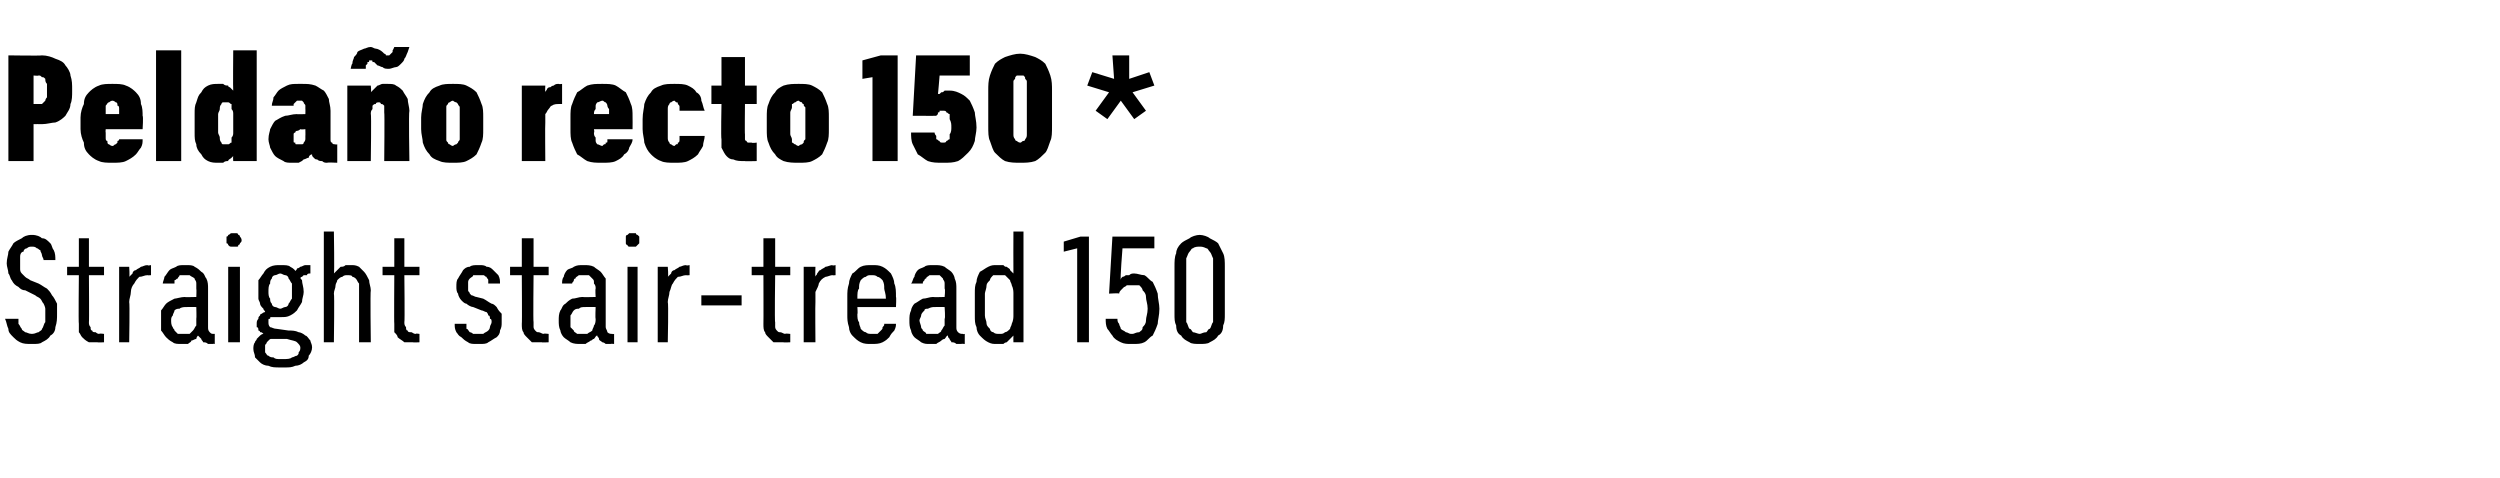
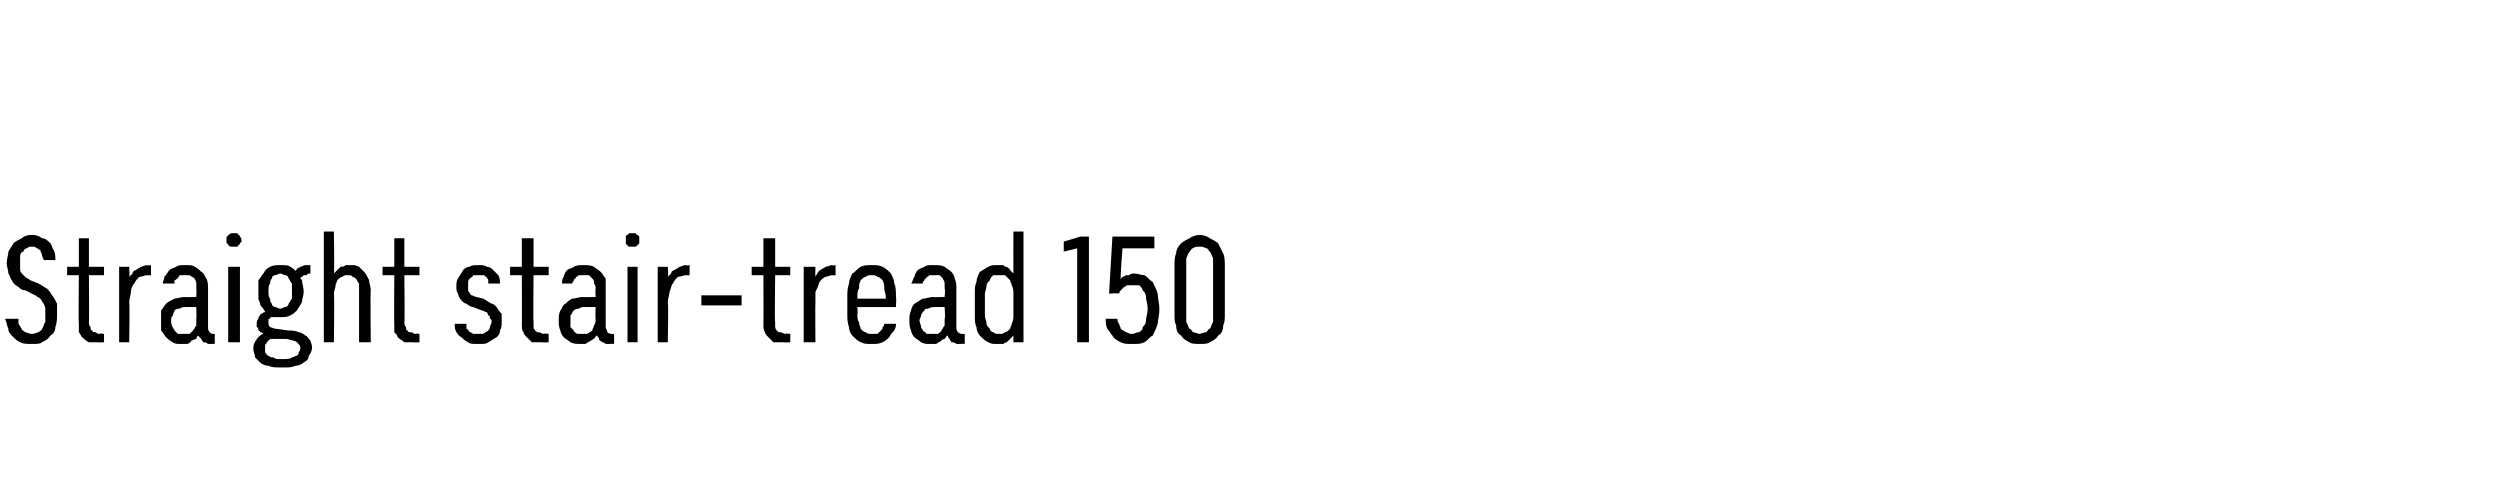
<svg xmlns="http://www.w3.org/2000/svg" version="1.1" width="149px" height="28.5px" viewBox="0 -3 149 28.5" style="top:-3px">
  <desc>Pelda o recto 150 * Straight stair tread 150</desc>
  <defs />
  <g id="Polygon394053">
    <path d="M 1.9 17.5 C 1.9 17.5 1.9 17.5 1.9 17.5 C 2.2 17.5 2.4 17.5 2.5 17.4 C 2.7 17.3 2.9 17.2 3 17 C 3.2 16.9 3.3 16.7 3.3 16.5 C 3.4 16.2 3.4 16 3.4 15.7 C 3.4 15.5 3.4 15.3 3.4 15.1 C 3.3 14.9 3.2 14.7 3.1 14.6 C 3 14.4 2.9 14.3 2.8 14.2 C 2.6 14.1 2.5 14 2.3 13.9 C 2.3 13.9 1.8 13.7 1.8 13.7 C 1.7 13.6 1.6 13.6 1.5 13.5 C 1.4 13.4 1.3 13.3 1.3 13.3 C 1.2 13.2 1.2 13.1 1.2 13 C 1.2 12.9 1.2 12.8 1.2 12.7 C 1.2 12.5 1.2 12.4 1.2 12.3 C 1.2 12.1 1.3 12 1.4 12 C 1.4 11.9 1.5 11.8 1.6 11.8 C 1.7 11.7 1.8 11.7 1.9 11.7 C 1.9 11.7 1.9 11.7 1.9 11.7 C 2 11.7 2.1 11.7 2.2 11.8 C 2.3 11.8 2.3 11.9 2.4 11.9 C 2.4 12 2.5 12.1 2.5 12.2 C 2.5 12.3 2.6 12.4 2.6 12.5 C 2.6 12.5 3.3 12.5 3.3 12.5 C 3.3 12.3 3.3 12.1 3.2 11.9 C 3.1 11.8 3.1 11.6 3 11.5 C 2.8 11.3 2.7 11.2 2.5 11.2 C 2.4 11.1 2.2 11 1.9 11 C 1.9 11 1.9 11 1.9 11 C 1.6 11 1.4 11.1 1.3 11.2 C 1.1 11.3 0.9 11.4 0.8 11.5 C 0.7 11.7 0.6 11.8 0.5 12 C 0.5 12.2 0.4 12.4 0.4 12.7 C 0.4 12.9 0.5 13.1 0.5 13.3 C 0.6 13.4 0.6 13.6 0.7 13.7 C 0.8 13.9 0.9 14 1.1 14.1 C 1.2 14.2 1.3 14.3 1.5 14.3 C 1.5 14.3 2.1 14.6 2.1 14.6 C 2.2 14.7 2.3 14.7 2.4 14.8 C 2.5 14.9 2.5 15 2.6 15.1 C 2.6 15.1 2.7 15.3 2.7 15.4 C 2.7 15.5 2.7 15.6 2.7 15.7 C 2.7 15.9 2.7 16.1 2.7 16.2 C 2.6 16.3 2.6 16.5 2.5 16.6 C 2.5 16.7 2.4 16.7 2.3 16.8 C 2.2 16.8 2.1 16.9 1.9 16.9 C 1.9 16.9 1.9 16.9 1.9 16.9 C 1.7 16.9 1.6 16.8 1.5 16.8 C 1.4 16.7 1.3 16.7 1.3 16.6 C 1.2 16.5 1.2 16.4 1.1 16.3 C 1.1 16.2 1.1 16.1 1.1 16 C 1.1 16 0.3 16 0.3 16 C 0.4 16.2 0.4 16.4 0.5 16.6 C 0.5 16.8 0.6 16.9 0.8 17.1 C 0.9 17.2 1 17.3 1.2 17.4 C 1.4 17.5 1.6 17.5 1.9 17.5 Z M 5.8 17.4 C 5.81 17.42 6.2 17.4 6.2 17.4 L 6.2 16.9 C 6.2 16.9 5.95 16.86 5.9 16.9 C 5.8 16.9 5.7 16.8 5.7 16.8 C 5.6 16.8 5.5 16.8 5.5 16.7 C 5.4 16.7 5.4 16.6 5.4 16.5 C 5.3 16.4 5.3 16.3 5.3 16.2 C 5.32 16.23 5.3 13.4 5.3 13.4 L 6.2 13.4 L 6.2 12.9 L 5.3 12.9 L 5.3 11.2 L 4.7 11.2 L 4.7 12.9 L 4 12.9 L 4 13.4 L 4.7 13.4 C 4.7 13.4 4.67 16.32 4.7 16.3 C 4.7 16.5 4.7 16.7 4.7 16.8 C 4.8 16.9 4.8 17 4.9 17.1 C 5 17.2 5.1 17.3 5.3 17.4 C 5.4 17.4 5.6 17.4 5.8 17.4 Z M 7.1 17.4 L 7.7 17.4 C 7.7 17.4 7.74 15.04 7.7 15 C 7.7 14.8 7.8 14.6 7.8 14.4 C 7.8 14.2 7.9 14 8 13.9 C 8.1 13.7 8.2 13.6 8.3 13.5 C 8.5 13.5 8.6 13.4 8.8 13.4 C 8.8 13.42 9 13.4 9 13.4 L 9 12.8 C 9 12.8 8.78 12.85 8.8 12.8 C 8.6 12.8 8.5 12.9 8.4 12.9 C 8.3 13 8.2 13 8.1 13.1 C 8 13.1 7.9 13.2 7.9 13.3 C 7.8 13.4 7.8 13.4 7.7 13.5 C 7.74 13.49 7.7 12.9 7.7 12.9 L 7.1 12.9 L 7.1 17.4 Z M 12.8 17.5 L 12.8 16.9 C 12.8 16.9 12.76 16.93 12.8 16.9 C 12.6 16.9 12.6 16.9 12.5 16.8 C 12.4 16.7 12.4 16.6 12.4 16.5 C 12.4 16.5 12.4 14.2 12.4 14.2 C 12.4 14 12.4 13.8 12.3 13.6 C 12.2 13.5 12.2 13.3 12 13.2 C 11.9 13.1 11.8 13 11.6 12.9 C 11.5 12.8 11.3 12.8 11.1 12.8 C 11.1 12.8 11 12.8 11 12.8 C 10.8 12.8 10.6 12.8 10.5 12.9 C 10.3 13 10.2 13 10.1 13.1 C 10 13.2 9.9 13.4 9.8 13.5 C 9.8 13.6 9.7 13.8 9.7 13.9 C 9.7 13.9 10.4 13.9 10.4 13.9 C 10.4 13.8 10.4 13.8 10.4 13.7 C 10.5 13.7 10.5 13.6 10.6 13.6 C 10.6 13.5 10.7 13.5 10.7 13.4 C 10.8 13.4 10.9 13.4 11 13.4 C 11 13.4 11.1 13.4 11.1 13.4 C 11.2 13.4 11.3 13.4 11.3 13.4 C 11.4 13.5 11.5 13.5 11.6 13.6 C 11.6 13.7 11.7 13.7 11.7 13.9 C 11.7 14 11.7 14.1 11.7 14.2 C 11.72 14.24 11.7 14.7 11.7 14.7 C 11.7 14.7 10.98 14.72 11 14.7 C 10.8 14.7 10.5 14.8 10.4 14.8 C 10.2 14.9 10 15 9.9 15.1 C 9.8 15.2 9.7 15.4 9.6 15.5 C 9.6 15.7 9.6 15.9 9.6 16.1 C 9.6 16.3 9.6 16.5 9.6 16.7 C 9.7 16.8 9.8 17 9.9 17.1 C 10 17.2 10.1 17.3 10.3 17.4 C 10.4 17.5 10.6 17.5 10.8 17.5 C 10.8 17.5 10.9 17.5 10.9 17.5 C 11 17.5 11.1 17.5 11.2 17.5 C 11.3 17.4 11.4 17.4 11.4 17.3 C 11.5 17.3 11.6 17.2 11.7 17.2 C 11.7 17.1 11.8 17 11.8 17 C 11.9 17.1 11.9 17.1 12 17.2 C 12 17.3 12.1 17.3 12.1 17.4 C 12.2 17.4 12.3 17.4 12.4 17.5 C 12.4 17.5 12.5 17.5 12.7 17.5 C 12.66 17.48 12.8 17.5 12.8 17.5 Z M 11.7 15.3 C 11.7 15.3 11.72 16 11.7 16 C 11.7 16.1 11.7 16.3 11.7 16.4 C 11.6 16.5 11.6 16.6 11.5 16.7 C 11.4 16.8 11.4 16.8 11.3 16.9 C 11.2 16.9 11.1 16.9 11 16.9 C 11 16.9 10.9 16.9 10.9 16.9 C 10.8 16.9 10.7 16.9 10.6 16.9 C 10.5 16.8 10.5 16.8 10.4 16.7 C 10.4 16.6 10.3 16.6 10.3 16.5 C 10.2 16.4 10.2 16.2 10.2 16.1 C 10.2 16 10.2 15.9 10.3 15.8 C 10.3 15.7 10.4 15.6 10.4 15.5 C 10.5 15.4 10.6 15.4 10.7 15.4 C 10.8 15.3 11 15.3 11.1 15.3 C 11.11 15.29 11.7 15.3 11.7 15.3 Z M 13.6 17.4 L 14.3 17.4 L 14.3 12.9 L 13.6 12.9 L 13.6 17.4 Z M 13.9 11.7 C 14 11.7 14.1 11.7 14.1 11.7 C 14.2 11.7 14.2 11.7 14.2 11.6 C 14.3 11.6 14.3 11.5 14.3 11.5 C 14.4 11.4 14.4 11.4 14.4 11.3 C 14.4 11.3 14.4 11.2 14.3 11.1 C 14.3 11.1 14.3 11 14.2 11 C 14.2 11 14.2 10.9 14.1 10.9 C 14.1 10.9 14 10.9 13.9 10.9 C 13.9 10.9 13.8 10.9 13.8 10.9 C 13.7 10.9 13.7 11 13.6 11 C 13.6 11 13.6 11.1 13.5 11.1 C 13.5 11.2 13.5 11.3 13.5 11.3 C 13.5 11.4 13.5 11.4 13.5 11.5 C 13.6 11.5 13.6 11.6 13.6 11.6 C 13.7 11.7 13.7 11.7 13.8 11.7 C 13.8 11.7 13.9 11.7 13.9 11.7 Z M 16.7 12.8 C 16.7 12.8 16.7 12.8 16.7 12.8 C 16.5 12.8 16.3 12.8 16.1 12.9 C 15.9 13 15.8 13.1 15.7 13.3 C 15.6 13.4 15.5 13.6 15.4 13.7 C 15.4 13.9 15.4 14.1 15.4 14.3 C 15.4 14.5 15.4 14.7 15.4 14.8 C 15.4 14.9 15.5 15 15.5 15.1 C 15.5 15.2 15.6 15.3 15.7 15.4 C 15.7 15.5 15.8 15.5 15.8 15.6 C 15.8 15.6 15.7 15.6 15.6 15.7 C 15.6 15.7 15.5 15.7 15.5 15.8 C 15.4 15.9 15.4 15.9 15.4 16 C 15.3 16.1 15.3 16.2 15.3 16.3 C 15.3 16.4 15.3 16.4 15.3 16.5 C 15.4 16.5 15.4 16.6 15.4 16.7 C 15.4 16.7 15.5 16.7 15.5 16.8 C 15.6 16.8 15.6 16.8 15.7 16.9 C 15.6 16.9 15.5 17 15.5 17 C 15.4 17.1 15.4 17.1 15.3 17.2 C 15.3 17.3 15.2 17.3 15.2 17.4 C 15.1 17.5 15.1 17.7 15.1 17.8 C 15.1 18 15.2 18.1 15.2 18.3 C 15.3 18.4 15.4 18.5 15.5 18.6 C 15.6 18.7 15.8 18.8 16 18.8 C 16.2 18.9 16.4 18.9 16.7 18.9 C 16.7 18.9 17 18.9 17 18.9 C 17.2 18.9 17.4 18.9 17.6 18.8 C 17.8 18.8 18 18.7 18.1 18.6 C 18.3 18.5 18.4 18.4 18.4 18.2 C 18.5 18.1 18.6 17.9 18.6 17.7 C 18.6 17.5 18.5 17.4 18.5 17.3 C 18.4 17.2 18.3 17 18.2 17 C 18.1 16.9 17.9 16.8 17.8 16.8 C 17.6 16.7 17.4 16.7 17.2 16.7 C 17.2 16.7 16.5 16.6 16.5 16.6 C 16.3 16.6 16.2 16.5 16.1 16.5 C 16 16.4 16 16.3 16 16.2 C 16 16.2 16 16.1 16 16.1 C 16 16 16 16 16.1 16 C 16.1 15.9 16.1 15.9 16.2 15.9 C 16.2 15.9 16.3 15.9 16.4 15.9 C 16.4 15.9 16.4 15.9 16.5 15.9 C 16.5 15.9 16.5 15.9 16.5 15.9 C 16.6 15.9 16.6 15.9 16.6 15.9 C 16.7 15.9 16.7 15.9 16.7 15.9 C 17 15.9 17.1 15.9 17.3 15.8 C 17.5 15.7 17.6 15.6 17.7 15.5 C 17.8 15.3 17.9 15.2 18 15 C 18 14.8 18.1 14.6 18.1 14.4 C 18.1 14.1 18 13.9 18 13.7 C 17.9 13.6 17.8 13.4 17.7 13.3 C 17.6 13.1 17.5 13 17.3 12.9 C 17.2 12.8 17 12.8 16.7 12.8 Z M 16.7 15.4 C 16.7 15.4 16.7 15.4 16.7 15.4 C 16.6 15.4 16.5 15.3 16.4 15.3 C 16.3 15.3 16.2 15.2 16.2 15.1 C 16.1 15 16.1 14.9 16.1 14.8 C 16 14.7 16 14.5 16 14.4 C 16 14.2 16 14 16.1 13.9 C 16.1 13.8 16.1 13.7 16.2 13.6 C 16.2 13.5 16.3 13.4 16.4 13.4 C 16.5 13.4 16.6 13.3 16.7 13.3 C 16.7 13.3 16.7 13.3 16.7 13.3 C 16.8 13.3 16.9 13.4 17 13.4 C 17.1 13.4 17.2 13.5 17.2 13.6 C 17.3 13.7 17.3 13.8 17.4 13.9 C 17.4 14 17.4 14.2 17.4 14.4 C 17.4 14.5 17.4 14.7 17.4 14.8 C 17.3 14.9 17.3 15 17.2 15.1 C 17.2 15.2 17.1 15.3 17 15.3 C 16.9 15.3 16.8 15.4 16.7 15.4 Z M 16.9 18.4 C 16.9 18.4 16.7 18.4 16.7 18.4 C 16.5 18.4 16.4 18.4 16.3 18.3 C 16.2 18.3 16.1 18.3 16 18.2 C 15.9 18.2 15.9 18.1 15.8 18 C 15.8 18 15.8 17.9 15.8 17.8 C 15.8 17.7 15.8 17.7 15.8 17.6 C 15.8 17.5 15.9 17.5 15.9 17.4 C 15.9 17.4 16 17.3 16 17.3 C 16.1 17.2 16.1 17.2 16.2 17.2 C 16.2 17.2 17.1 17.2 17.1 17.2 C 17.4 17.3 17.6 17.3 17.7 17.4 C 17.8 17.5 17.9 17.6 17.9 17.7 C 17.9 17.8 17.9 17.9 17.8 18 C 17.8 18.1 17.8 18.1 17.7 18.2 C 17.6 18.2 17.5 18.3 17.4 18.3 C 17.3 18.4 17.1 18.4 16.9 18.4 Z M 17.6 13.2 C 17.6 13.2 17.9 13.6 17.9 13.6 C 17.9 13.6 17.9 13.5 18 13.5 C 18 13.5 18 13.5 18.1 13.4 C 18.1 13.4 18.2 13.4 18.3 13.4 C 18.3 13.3 18.4 13.3 18.5 13.3 C 18.5 13.3 18.5 12.8 18.5 12.8 C 18.4 12.8 18.3 12.8 18.2 12.8 C 18.1 12.8 18 12.9 17.9 12.9 C 17.9 12.9 17.8 13 17.7 13 C 17.7 13.1 17.6 13.1 17.6 13.2 Z M 19.3 17.4 L 19.9 17.4 C 19.9 17.4 19.94 14.5 19.9 14.5 C 19.9 14.3 20 14.2 20 14 C 20 13.9 20.1 13.8 20.1 13.7 C 20.2 13.6 20.3 13.5 20.4 13.5 C 20.5 13.4 20.6 13.4 20.7 13.4 C 20.8 13.4 21 13.4 21 13.5 C 21.1 13.5 21.2 13.6 21.2 13.6 C 21.3 13.7 21.3 13.8 21.4 13.9 C 21.4 14 21.4 14.2 21.4 14.3 C 21.4 14.34 21.4 17.4 21.4 17.4 L 22.1 17.4 C 22.1 17.4 22.06 14.34 22.1 14.3 C 22.1 14.1 22 13.9 22 13.7 C 21.9 13.5 21.8 13.3 21.7 13.2 C 21.6 13.1 21.5 13 21.4 12.9 C 21.2 12.8 21.1 12.8 20.9 12.8 C 20.8 12.8 20.7 12.8 20.6 12.8 C 20.5 12.9 20.4 12.9 20.3 12.9 C 20.2 13 20.2 13 20.1 13.1 C 20 13.2 20 13.2 19.9 13.3 C 19.94 13.33 19.9 10.8 19.9 10.8 L 19.3 10.8 L 19.3 17.4 Z M 24.6 17.4 C 24.62 17.42 25 17.4 25 17.4 L 25 16.9 C 25 16.9 24.75 16.86 24.8 16.9 C 24.6 16.9 24.6 16.8 24.5 16.8 C 24.4 16.8 24.3 16.8 24.3 16.7 C 24.2 16.7 24.2 16.6 24.2 16.5 C 24.1 16.4 24.1 16.3 24.1 16.2 C 24.13 16.23 24.1 13.4 24.1 13.4 L 25 13.4 L 25 12.9 L 24.1 12.9 L 24.1 11.2 L 23.5 11.2 L 23.5 12.9 L 22.8 12.9 L 22.8 13.4 L 23.5 13.4 C 23.5 13.4 23.48 16.32 23.5 16.3 C 23.5 16.5 23.5 16.7 23.5 16.8 C 23.6 16.9 23.7 17 23.7 17.1 C 23.8 17.2 24 17.3 24.1 17.4 C 24.2 17.4 24.4 17.4 24.6 17.4 Z M 28.4 17.5 C 28.4 17.5 28.6 17.5 28.6 17.5 C 28.8 17.5 29 17.5 29.1 17.4 C 29.3 17.3 29.4 17.2 29.6 17.1 C 29.7 17 29.8 16.9 29.8 16.7 C 29.9 16.5 29.9 16.4 29.9 16.2 C 29.9 16 29.9 15.8 29.9 15.7 C 29.8 15.6 29.7 15.5 29.6 15.3 C 29.5 15.2 29.4 15.1 29.3 15.1 C 29.1 15 29 14.9 28.8 14.8 C 28.8 14.8 28.4 14.7 28.4 14.7 C 28.3 14.7 28.2 14.6 28.1 14.6 C 28.1 14.6 28 14.5 28 14.5 C 28 14.4 27.9 14.4 27.9 14.3 C 27.9 14.2 27.9 14.2 27.9 14.1 C 27.9 14 27.9 13.9 27.9 13.8 C 27.9 13.7 28 13.6 28 13.6 C 28.1 13.5 28.2 13.5 28.2 13.4 C 28.3 13.4 28.4 13.4 28.5 13.4 C 28.5 13.4 28.5 13.4 28.5 13.4 C 28.6 13.4 28.7 13.4 28.8 13.4 C 28.9 13.4 28.9 13.5 29 13.5 C 29 13.6 29.1 13.6 29.1 13.7 C 29.1 13.8 29.1 13.8 29.1 13.9 C 29.1 13.9 29.8 13.9 29.8 13.9 C 29.8 13.7 29.8 13.6 29.7 13.4 C 29.6 13.3 29.5 13.2 29.4 13.1 C 29.3 13 29.2 12.9 29 12.9 C 28.9 12.8 28.7 12.8 28.6 12.8 C 28.6 12.8 28.5 12.8 28.5 12.8 C 28.3 12.8 28.1 12.8 28 12.9 C 27.8 12.9 27.7 13 27.6 13.1 C 27.5 13.3 27.4 13.4 27.3 13.6 C 27.2 13.7 27.2 13.9 27.2 14.1 C 27.2 14.2 27.2 14.4 27.3 14.5 C 27.3 14.6 27.4 14.8 27.5 14.9 C 27.6 15 27.7 15.1 27.8 15.1 C 27.9 15.2 28.1 15.3 28.2 15.3 C 28.2 15.3 28.7 15.5 28.7 15.5 C 28.8 15.5 28.9 15.6 29 15.6 C 29 15.6 29.1 15.7 29.1 15.8 C 29.2 15.8 29.2 15.9 29.2 16 C 29.3 16 29.3 16.1 29.3 16.2 C 29.3 16.3 29.2 16.4 29.2 16.5 C 29.2 16.6 29.1 16.7 29.1 16.7 C 29 16.8 28.9 16.8 28.8 16.9 C 28.7 16.9 28.6 16.9 28.5 16.9 C 28.5 16.9 28.5 16.9 28.5 16.9 C 28.4 16.9 28.3 16.9 28.2 16.9 C 28.1 16.8 28 16.8 28 16.8 C 27.9 16.7 27.9 16.6 27.8 16.6 C 27.8 16.5 27.8 16.4 27.8 16.3 C 27.8 16.3 27.1 16.3 27.1 16.3 C 27.1 16.5 27.1 16.6 27.2 16.8 C 27.3 16.9 27.3 17 27.5 17.1 C 27.6 17.2 27.7 17.3 27.9 17.4 C 28 17.5 28.2 17.5 28.4 17.5 Z M 32.3 17.4 C 32.26 17.42 32.7 17.4 32.7 17.4 L 32.7 16.9 C 32.7 16.9 32.4 16.86 32.4 16.9 C 32.3 16.9 32.2 16.8 32.1 16.8 C 32 16.8 32 16.8 31.9 16.7 C 31.9 16.7 31.8 16.6 31.8 16.5 C 31.8 16.4 31.8 16.3 31.8 16.2 C 31.77 16.23 31.8 13.4 31.8 13.4 L 32.7 13.4 L 32.7 12.9 L 31.8 12.9 L 31.8 11.2 L 31.1 11.2 L 31.1 12.9 L 30.4 12.9 L 30.4 13.4 L 31.1 13.4 C 31.1 13.4 31.12 16.32 31.1 16.3 C 31.1 16.5 31.1 16.7 31.2 16.8 C 31.2 16.9 31.3 17 31.4 17.1 C 31.5 17.2 31.6 17.3 31.7 17.4 C 31.9 17.4 32.1 17.4 32.3 17.4 Z M 36.6 17.5 L 36.6 16.9 C 36.6 16.9 36.51 16.93 36.5 16.9 C 36.4 16.9 36.3 16.9 36.2 16.8 C 36.2 16.7 36.1 16.6 36.1 16.5 C 36.1 16.5 36.1 14.2 36.1 14.2 C 36.1 14 36.1 13.8 36.1 13.6 C 36 13.5 35.9 13.3 35.8 13.2 C 35.7 13.1 35.5 13 35.4 12.9 C 35.2 12.8 35 12.8 34.8 12.8 C 34.8 12.8 34.8 12.8 34.8 12.8 C 34.5 12.8 34.4 12.8 34.2 12.9 C 34.1 13 33.9 13 33.8 13.1 C 33.7 13.2 33.6 13.4 33.6 13.5 C 33.5 13.6 33.5 13.8 33.5 13.9 C 33.5 13.9 34.1 13.9 34.1 13.9 C 34.1 13.8 34.2 13.8 34.2 13.7 C 34.2 13.7 34.2 13.6 34.3 13.6 C 34.3 13.5 34.4 13.5 34.5 13.4 C 34.6 13.4 34.6 13.4 34.8 13.4 C 34.8 13.4 34.8 13.4 34.8 13.4 C 34.9 13.4 35 13.4 35.1 13.4 C 35.2 13.5 35.2 13.5 35.3 13.6 C 35.4 13.7 35.4 13.7 35.4 13.9 C 35.5 14 35.5 14.1 35.5 14.2 C 35.47 14.24 35.5 14.7 35.5 14.7 C 35.5 14.7 34.73 14.72 34.7 14.7 C 34.5 14.7 34.3 14.8 34.1 14.8 C 33.9 14.9 33.8 15 33.7 15.1 C 33.5 15.2 33.5 15.4 33.4 15.5 C 33.3 15.7 33.3 15.9 33.3 16.1 C 33.3 16.3 33.3 16.5 33.4 16.7 C 33.4 16.8 33.5 17 33.6 17.1 C 33.7 17.2 33.9 17.3 34 17.4 C 34.2 17.5 34.4 17.5 34.6 17.5 C 34.6 17.5 34.6 17.5 34.6 17.5 C 34.7 17.5 34.8 17.5 34.9 17.5 C 35 17.4 35.1 17.4 35.2 17.3 C 35.3 17.3 35.3 17.2 35.4 17.2 C 35.5 17.1 35.5 17 35.6 17 C 35.6 17.1 35.7 17.1 35.7 17.2 C 35.7 17.3 35.8 17.3 35.9 17.4 C 35.9 17.4 36 17.4 36.1 17.5 C 36.2 17.5 36.3 17.5 36.4 17.5 C 36.41 17.48 36.6 17.5 36.6 17.5 Z M 35.5 15.3 C 35.5 15.3 35.47 16 35.5 16 C 35.5 16.1 35.5 16.3 35.4 16.4 C 35.4 16.5 35.3 16.6 35.3 16.7 C 35.2 16.8 35.1 16.8 35 16.9 C 34.9 16.9 34.8 16.9 34.7 16.9 C 34.7 16.9 34.6 16.9 34.6 16.9 C 34.5 16.9 34.5 16.9 34.4 16.9 C 34.3 16.8 34.2 16.8 34.2 16.7 C 34.1 16.6 34.1 16.6 34 16.5 C 34 16.4 34 16.2 34 16.1 C 34 16 34 15.9 34 15.8 C 34.1 15.7 34.1 15.6 34.2 15.5 C 34.3 15.4 34.4 15.4 34.5 15.4 C 34.6 15.3 34.7 15.3 34.9 15.3 C 34.86 15.29 35.5 15.3 35.5 15.3 Z M 37.4 17.4 L 38 17.4 L 38 12.9 L 37.4 12.9 L 37.4 17.4 Z M 37.7 11.7 C 37.7 11.7 37.8 11.7 37.9 11.7 C 37.9 11.7 37.9 11.7 38 11.6 C 38 11.6 38.1 11.5 38.1 11.5 C 38.1 11.4 38.1 11.4 38.1 11.3 C 38.1 11.3 38.1 11.2 38.1 11.1 C 38.1 11.1 38 11 38 11 C 37.9 11 37.9 10.9 37.9 10.9 C 37.8 10.9 37.7 10.9 37.7 10.9 C 37.6 10.9 37.6 10.9 37.5 10.9 C 37.5 10.9 37.4 11 37.4 11 C 37.3 11 37.3 11.1 37.3 11.1 C 37.3 11.2 37.3 11.3 37.3 11.3 C 37.3 11.4 37.3 11.4 37.3 11.5 C 37.3 11.5 37.3 11.6 37.4 11.6 C 37.4 11.7 37.5 11.7 37.5 11.7 C 37.6 11.7 37.6 11.7 37.7 11.7 Z M 39.2 17.4 L 39.8 17.4 C 39.8 17.4 39.85 15.04 39.8 15 C 39.8 14.8 39.9 14.6 39.9 14.4 C 40 14.2 40 14 40.1 13.9 C 40.2 13.7 40.3 13.6 40.4 13.5 C 40.6 13.5 40.7 13.4 40.9 13.4 C 40.91 13.42 41.1 13.4 41.1 13.4 L 41.1 12.8 C 41.1 12.8 40.89 12.85 40.9 12.8 C 40.7 12.8 40.6 12.9 40.5 12.9 C 40.4 13 40.3 13 40.2 13.1 C 40.1 13.1 40 13.2 40 13.3 C 39.9 13.4 39.9 13.4 39.8 13.5 C 39.85 13.49 39.8 12.9 39.8 12.9 L 39.2 12.9 L 39.2 17.4 Z M 41.8 15.2 L 44.2 15.2 L 44.2 14.6 L 41.8 14.6 L 41.8 15.2 Z M 46.7 17.4 C 46.66 17.42 47.1 17.4 47.1 17.4 L 47.1 16.9 C 47.1 16.9 46.79 16.86 46.8 16.9 C 46.7 16.9 46.6 16.8 46.5 16.8 C 46.4 16.8 46.4 16.8 46.3 16.7 C 46.3 16.7 46.2 16.6 46.2 16.5 C 46.2 16.4 46.2 16.3 46.2 16.2 C 46.16 16.23 46.2 13.4 46.2 13.4 L 47.1 13.4 L 47.1 12.9 L 46.2 12.9 L 46.2 11.2 L 45.5 11.2 L 45.5 12.9 L 44.8 12.9 L 44.8 13.4 L 45.5 13.4 C 45.5 13.4 45.51 16.32 45.5 16.3 C 45.5 16.5 45.5 16.7 45.6 16.8 C 45.6 16.9 45.7 17 45.8 17.1 C 45.9 17.2 46 17.3 46.1 17.4 C 46.3 17.4 46.5 17.4 46.7 17.4 Z M 47.9 17.4 L 48.6 17.4 C 48.6 17.4 48.58 15.04 48.6 15 C 48.6 14.8 48.6 14.6 48.6 14.4 C 48.7 14.2 48.8 14 48.8 13.9 C 48.9 13.7 49 13.6 49.2 13.5 C 49.3 13.5 49.5 13.4 49.6 13.4 C 49.65 13.42 49.8 13.4 49.8 13.4 L 49.8 12.8 C 49.8 12.8 49.62 12.85 49.6 12.8 C 49.5 12.8 49.3 12.9 49.2 12.9 C 49.1 13 49 13 48.9 13.1 C 48.8 13.1 48.8 13.2 48.7 13.3 C 48.7 13.4 48.6 13.4 48.6 13.5 C 48.58 13.49 48.6 12.9 48.6 12.9 L 47.9 12.9 L 47.9 17.4 Z M 51.9 17.5 C 52.2 17.5 52.4 17.5 52.6 17.4 C 52.8 17.3 52.9 17.2 53 17.1 C 53.1 16.9 53.2 16.8 53.3 16.7 C 53.4 16.5 53.4 16.4 53.4 16.3 C 53.4 16.3 52.7 16.3 52.7 16.3 C 52.7 16.4 52.7 16.4 52.6 16.5 C 52.6 16.6 52.6 16.6 52.5 16.7 C 52.4 16.8 52.4 16.8 52.3 16.9 C 52.2 16.9 52.1 16.9 52 16.9 C 51.8 16.9 51.7 16.9 51.6 16.8 C 51.5 16.8 51.4 16.7 51.3 16.6 C 51.3 16.5 51.2 16.4 51.2 16.2 C 51.1 16.1 51.1 15.9 51.1 15.7 C 51.13 15.75 51.1 15.3 51.1 15.3 L 53.4 15.3 C 53.4 15.3 53.43 14.69 53.4 14.7 C 53.4 14.4 53.4 14.1 53.3 13.9 C 53.3 13.7 53.2 13.5 53.1 13.3 C 52.9 13.1 52.8 13 52.6 12.9 C 52.4 12.8 52.2 12.8 52 12.8 C 51.7 12.8 51.5 12.8 51.3 12.9 C 51.1 13 51 13.2 50.8 13.3 C 50.7 13.5 50.6 13.7 50.6 13.9 C 50.5 14.2 50.5 14.4 50.5 14.7 C 50.5 14.7 50.5 15.8 50.5 15.8 C 50.5 16 50.5 16.2 50.6 16.5 C 50.6 16.7 50.7 16.9 50.8 17 C 51 17.2 51.1 17.3 51.3 17.4 C 51.5 17.5 51.7 17.5 51.9 17.5 Z M 52.8 14.8 C 52.8 14.8 51.1 14.8 51.1 14.8 C 51.1 14.5 51.1 14.3 51.2 14.2 C 51.2 14 51.2 13.9 51.3 13.7 C 51.4 13.6 51.5 13.5 51.6 13.5 C 51.7 13.4 51.8 13.4 51.9 13.4 C 52.1 13.4 52.2 13.4 52.3 13.5 C 52.4 13.5 52.5 13.6 52.6 13.7 C 52.7 13.9 52.7 14 52.7 14.2 C 52.7 14.3 52.8 14.5 52.8 14.8 Z M 57.5 17.5 L 57.5 16.9 C 57.5 16.9 57.38 16.93 57.4 16.9 C 57.3 16.9 57.2 16.9 57.1 16.8 C 57 16.7 57 16.6 57 16.5 C 57 16.5 57 14.2 57 14.2 C 57 14 57 13.8 56.9 13.6 C 56.9 13.5 56.8 13.3 56.7 13.2 C 56.6 13.1 56.4 13 56.3 12.9 C 56.1 12.8 55.9 12.8 55.7 12.8 C 55.7 12.8 55.6 12.8 55.6 12.8 C 55.4 12.8 55.2 12.8 55.1 12.9 C 54.9 13 54.8 13 54.7 13.1 C 54.6 13.2 54.5 13.4 54.5 13.5 C 54.4 13.6 54.4 13.8 54.3 13.9 C 54.3 13.9 55 13.9 55 13.9 C 55 13.8 55 13.8 55.1 13.7 C 55.1 13.7 55.1 13.6 55.2 13.6 C 55.2 13.5 55.3 13.5 55.4 13.4 C 55.4 13.4 55.5 13.4 55.6 13.4 C 55.6 13.4 55.7 13.4 55.7 13.4 C 55.8 13.4 55.9 13.4 56 13.4 C 56.1 13.5 56.1 13.5 56.2 13.6 C 56.2 13.7 56.3 13.7 56.3 13.9 C 56.3 14 56.3 14.1 56.3 14.2 C 56.35 14.24 56.3 14.7 56.3 14.7 C 56.3 14.7 55.6 14.72 55.6 14.7 C 55.4 14.7 55.2 14.8 55 14.8 C 54.8 14.9 54.7 15 54.5 15.1 C 54.4 15.2 54.3 15.4 54.3 15.5 C 54.2 15.7 54.2 15.9 54.2 16.1 C 54.2 16.3 54.2 16.5 54.3 16.7 C 54.3 16.8 54.4 17 54.5 17.1 C 54.6 17.2 54.8 17.3 54.9 17.4 C 55.1 17.5 55.2 17.5 55.4 17.5 C 55.4 17.5 55.5 17.5 55.5 17.5 C 55.6 17.5 55.7 17.5 55.8 17.5 C 55.9 17.4 56 17.4 56.1 17.3 C 56.1 17.3 56.2 17.2 56.3 17.2 C 56.4 17.1 56.4 17 56.5 17 C 56.5 17.1 56.5 17.1 56.6 17.2 C 56.6 17.3 56.7 17.3 56.7 17.4 C 56.8 17.4 56.9 17.4 57 17.5 C 57.1 17.5 57.2 17.5 57.3 17.5 C 57.28 17.48 57.5 17.5 57.5 17.5 Z M 56.3 15.3 C 56.3 15.3 56.35 16 56.3 16 C 56.3 16.1 56.3 16.3 56.3 16.4 C 56.2 16.5 56.2 16.6 56.1 16.7 C 56.1 16.8 56 16.8 55.9 16.9 C 55.8 16.9 55.7 16.9 55.6 16.9 C 55.6 16.9 55.5 16.9 55.5 16.9 C 55.4 16.9 55.3 16.9 55.2 16.9 C 55.2 16.8 55.1 16.8 55 16.7 C 55 16.6 54.9 16.6 54.9 16.5 C 54.9 16.4 54.8 16.2 54.8 16.1 C 54.8 16 54.9 15.9 54.9 15.8 C 54.9 15.7 55 15.6 55.1 15.5 C 55.1 15.4 55.2 15.4 55.3 15.4 C 55.5 15.3 55.6 15.3 55.7 15.3 C 55.73 15.29 56.3 15.3 56.3 15.3 Z M 59.4 17.5 C 59.6 17.5 59.7 17.5 59.8 17.5 C 59.9 17.4 60 17.4 60 17.4 C 60.1 17.3 60.2 17.2 60.2 17.2 C 60.3 17.1 60.3 17.1 60.4 17 C 60.39 17 60.4 17.4 60.4 17.4 L 61 17.4 L 61 10.8 L 60.4 10.8 C 60.4 10.8 60.39 13.3 60.4 13.3 C 60.3 13.2 60.3 13.2 60.2 13.1 C 60.2 13 60.1 13 60 12.9 C 59.9 12.9 59.9 12.9 59.8 12.8 C 59.7 12.8 59.6 12.8 59.4 12.8 C 59.2 12.8 59.1 12.8 58.9 12.9 C 58.7 13 58.6 13.1 58.4 13.2 C 58.3 13.4 58.2 13.6 58.2 13.8 C 58.1 14 58.1 14.2 58.1 14.5 C 58.1 14.5 58.1 15.8 58.1 15.8 C 58.1 16.1 58.1 16.3 58.2 16.5 C 58.2 16.7 58.3 16.9 58.4 17 C 58.6 17.2 58.7 17.3 58.9 17.4 C 59.1 17.5 59.2 17.5 59.4 17.5 Z M 59.6 16.9 C 59.4 16.9 59.3 16.9 59.2 16.8 C 59.1 16.8 59 16.7 59 16.6 C 58.9 16.5 58.8 16.4 58.8 16.3 C 58.8 16.1 58.7 16 58.7 15.8 C 58.7 15.8 58.7 14.5 58.7 14.5 C 58.7 14.4 58.8 14.2 58.8 14 C 58.8 13.9 58.9 13.8 59 13.7 C 59 13.6 59.1 13.5 59.2 13.4 C 59.3 13.4 59.4 13.4 59.6 13.4 C 59.7 13.4 59.8 13.4 59.9 13.4 C 60 13.5 60.1 13.6 60.2 13.7 C 60.2 13.8 60.3 13.9 60.3 14 C 60.4 14.2 60.4 14.4 60.4 14.5 C 60.4 14.5 60.4 15.8 60.4 15.8 C 60.4 15.9 60.4 16.1 60.3 16.3 C 60.3 16.4 60.2 16.5 60.2 16.6 C 60.1 16.7 60 16.8 59.9 16.8 C 59.8 16.9 59.7 16.9 59.6 16.9 Z M 64.2 17.4 L 64.9 17.4 L 64.9 11.1 L 64.4 11.1 L 63.4 11.4 L 63.4 12 L 64.2 11.8 L 64.2 17.4 Z M 67.4 17.5 C 67.4 17.5 67.5 17.5 67.5 17.5 C 67.8 17.5 68 17.5 68.2 17.4 C 68.4 17.3 68.5 17.1 68.7 17 C 68.8 16.8 68.9 16.6 69 16.3 C 69 16.1 69.1 15.8 69.1 15.4 C 69.1 15.1 69 14.8 69 14.5 C 68.9 14.2 68.8 14 68.7 13.8 C 68.5 13.7 68.4 13.5 68.2 13.4 C 68 13.4 67.8 13.3 67.6 13.3 C 67.6 13.3 67.6 13.3 67.6 13.3 C 67.5 13.3 67.4 13.3 67.3 13.4 C 67.2 13.4 67.1 13.4 67.1 13.4 C 67 13.5 66.9 13.5 66.9 13.5 C 66.8 13.6 66.8 13.6 66.8 13.7 C 66.75 13.67 66.9 11.8 66.9 11.8 L 68.8 11.8 L 68.8 11.1 L 66.3 11.1 L 66.1 14.5 C 66.1 14.5 66.71 14.46 66.7 14.5 C 66.7 14.4 66.8 14.3 66.8 14.3 C 66.9 14.2 66.9 14.2 67 14.1 C 67.1 14.1 67.1 14 67.2 14 C 67.3 14 67.4 14 67.4 14 C 67.4 14 67.5 14 67.5 14 C 67.6 14 67.8 14 67.9 14 C 68 14.1 68.1 14.2 68.1 14.3 C 68.2 14.4 68.3 14.5 68.3 14.7 C 68.3 14.9 68.4 15.1 68.4 15.4 C 68.4 15.7 68.3 15.9 68.3 16.1 C 68.3 16.3 68.2 16.4 68.1 16.5 C 68.1 16.7 68 16.7 67.9 16.8 C 67.7 16.8 67.6 16.9 67.5 16.9 C 67.5 16.9 67.4 16.9 67.4 16.9 C 67.3 16.9 67.2 16.8 67.1 16.8 C 67 16.7 66.9 16.7 66.8 16.6 C 66.8 16.5 66.7 16.4 66.7 16.3 C 66.6 16.2 66.6 16.1 66.6 16 C 66.6 16 65.9 16 65.9 16 C 65.9 16.2 65.9 16.4 66 16.6 C 66.1 16.7 66.2 16.9 66.3 17 C 66.4 17.2 66.6 17.3 66.8 17.4 C 67 17.5 67.2 17.5 67.4 17.5 Z M 71.5 17.5 C 71.7 17.5 72 17.5 72.1 17.4 C 72.3 17.3 72.5 17.2 72.6 17 C 72.8 16.9 72.9 16.7 72.9 16.4 C 73 16.2 73 16 73 15.7 C 73 15.7 73 12.9 73 12.9 C 73 12.6 73 12.3 72.9 12.1 C 72.8 11.9 72.7 11.7 72.6 11.5 C 72.5 11.4 72.3 11.3 72.1 11.2 C 72 11.1 71.7 11 71.5 11 C 71.3 11 71 11.1 70.9 11.2 C 70.7 11.3 70.5 11.4 70.4 11.5 C 70.2 11.7 70.1 11.9 70.1 12.1 C 70 12.3 70 12.6 70 12.9 C 70 12.9 70 15.7 70 15.7 C 70 16 70 16.2 70.1 16.4 C 70.1 16.7 70.2 16.9 70.4 17 C 70.5 17.2 70.7 17.3 70.9 17.4 C 71 17.5 71.3 17.5 71.5 17.5 Z M 71.5 16.9 C 71.4 16.9 71.2 16.8 71.1 16.8 C 71 16.7 71 16.6 70.9 16.6 C 70.8 16.5 70.8 16.3 70.7 16.2 C 70.7 16.1 70.7 15.9 70.7 15.7 C 70.7 15.7 70.7 12.8 70.7 12.8 C 70.7 12.7 70.7 12.5 70.7 12.4 C 70.8 12.2 70.8 12.1 70.9 12 C 71 11.9 71 11.8 71.1 11.8 C 71.2 11.7 71.4 11.7 71.5 11.7 C 71.6 11.7 71.7 11.7 71.9 11.8 C 72 11.8 72 11.9 72.1 12 C 72.2 12.1 72.2 12.2 72.3 12.4 C 72.3 12.5 72.3 12.7 72.3 12.8 C 72.3 12.8 72.3 15.7 72.3 15.7 C 72.3 15.9 72.3 16.1 72.3 16.2 C 72.2 16.3 72.2 16.5 72.1 16.6 C 72 16.6 72 16.7 71.9 16.8 C 71.7 16.8 71.6 16.9 71.5 16.9 Z " stroke="none" fill="#000" />
  </g>
  <g id="Polygon394052">
-     <path d="M 0.5 6.6 L 2 6.6 L 2 4.4 C 2 4.4 2.45 4.39 2.5 4.4 C 2.8 4.4 3.1 4.3 3.3 4.3 C 3.6 4.2 3.8 4 3.9 3.9 C 4 3.7 4.2 3.5 4.2 3.2 C 4.3 3 4.3 2.7 4.3 2.4 C 4.3 2 4.3 1.8 4.2 1.5 C 4.2 1.3 4 1 3.9 0.9 C 3.8 0.7 3.6 0.6 3.3 0.5 C 3.1 0.4 2.8 0.3 2.5 0.3 C 2.45 0.33 0.5 0.3 0.5 0.3 L 0.5 6.6 Z M 2 3.2 L 2 1.5 C 2 1.5 2.27 1.53 2.3 1.5 C 2.4 1.5 2.4 1.5 2.5 1.6 C 2.6 1.6 2.6 1.6 2.7 1.7 C 2.7 1.8 2.7 1.9 2.8 2 C 2.8 2.1 2.8 2.2 2.8 2.4 C 2.8 2.5 2.8 2.7 2.8 2.8 C 2.7 2.9 2.7 3 2.7 3 C 2.6 3.1 2.6 3.1 2.5 3.2 C 2.4 3.2 2.4 3.2 2.3 3.2 C 2.27 3.19 2 3.2 2 3.2 Z M 6.7 6.7 C 7 6.7 7.3 6.7 7.5 6.6 C 7.7 6.5 7.9 6.4 8.1 6.2 C 8.2 6.1 8.3 5.9 8.4 5.8 C 8.5 5.6 8.5 5.5 8.5 5.3 C 8.5 5.3 7.1 5.3 7.1 5.3 C 7.1 5.4 7 5.4 7 5.4 C 7 5.5 7 5.5 7 5.5 C 6.9 5.6 6.9 5.6 6.9 5.6 C 6.8 5.6 6.8 5.7 6.7 5.7 C 6.6 5.7 6.5 5.6 6.5 5.6 C 6.4 5.6 6.4 5.5 6.4 5.4 C 6.3 5.4 6.3 5.3 6.3 5.2 C 6.3 5.1 6.3 5 6.3 4.9 C 6.28 4.9 6.3 4.7 6.3 4.7 L 8.5 4.7 C 8.5 4.7 8.55 3.93 8.5 3.9 C 8.5 3.7 8.5 3.4 8.4 3.2 C 8.4 2.9 8.3 2.7 8.1 2.5 C 8 2.4 7.8 2.2 7.5 2.1 C 7.3 2 7 2 6.7 2 C 6.4 2 6.1 2 5.9 2.1 C 5.6 2.2 5.4 2.4 5.3 2.5 C 5.1 2.7 5 2.9 5 3.2 C 4.9 3.4 4.8 3.7 4.8 4 C 4.8 4 4.8 4.7 4.8 4.7 C 4.8 5 4.9 5.3 5 5.5 C 5 5.8 5.1 6 5.3 6.2 C 5.4 6.3 5.6 6.5 5.9 6.6 C 6.1 6.7 6.4 6.7 6.7 6.7 Z M 7.1 3.8 C 7.1 3.8 6.3 3.8 6.3 3.8 C 6.3 3.7 6.3 3.6 6.3 3.5 C 6.3 3.4 6.3 3.3 6.3 3.3 C 6.4 3.2 6.4 3.1 6.5 3.1 C 6.5 3.1 6.6 3 6.7 3 C 6.8 3 6.9 3.1 6.9 3.1 C 7 3.1 7 3.2 7 3.3 C 7.1 3.3 7.1 3.4 7.1 3.5 C 7.1 3.6 7.1 3.7 7.1 3.8 Z M 9.3 6.6 L 10.8 6.6 L 10.8 0 L 9.3 0 L 9.3 6.6 Z M 13 6.7 C 13.1 6.7 13.2 6.7 13.3 6.7 C 13.4 6.6 13.5 6.6 13.6 6.6 C 13.6 6.5 13.7 6.5 13.8 6.4 C 13.8 6.4 13.8 6.4 13.9 6.3 C 13.88 6.32 13.9 6.6 13.9 6.6 L 15.3 6.6 L 15.3 0 L 13.9 0 C 13.9 0 13.88 2.37 13.9 2.4 C 13.8 2.3 13.8 2.3 13.7 2.2 C 13.7 2.2 13.6 2.2 13.6 2.1 C 13.5 2.1 13.4 2.1 13.3 2 C 13.2 2 13.1 2 13 2 C 12.8 2 12.6 2 12.4 2.1 C 12.2 2.2 12.1 2.3 12 2.5 C 11.8 2.7 11.8 2.8 11.7 3.1 C 11.6 3.3 11.6 3.5 11.6 3.8 C 11.6 3.8 11.6 4.9 11.6 4.9 C 11.6 5.2 11.6 5.4 11.7 5.6 C 11.7 5.8 11.8 6 12 6.2 C 12.1 6.4 12.2 6.5 12.4 6.6 C 12.6 6.7 12.8 6.7 13 6.7 Z M 13.5 5.6 C 13.4 5.6 13.3 5.6 13.3 5.6 C 13.2 5.6 13.2 5.5 13.2 5.5 C 13.1 5.4 13.1 5.3 13.1 5.2 C 13.1 5.1 13 5 13 4.9 C 13 4.9 13 3.8 13 3.8 C 13 3.7 13.1 3.6 13.1 3.5 C 13.1 3.4 13.1 3.3 13.2 3.2 C 13.2 3.2 13.2 3.1 13.3 3.1 C 13.3 3.1 13.4 3.1 13.5 3.1 C 13.5 3.1 13.6 3.1 13.6 3.1 C 13.7 3.1 13.7 3.2 13.8 3.2 C 13.8 3.3 13.8 3.4 13.8 3.5 C 13.9 3.6 13.9 3.7 13.9 3.8 C 13.9 3.8 13.9 4.9 13.9 4.9 C 13.9 5 13.9 5.1 13.8 5.2 C 13.8 5.3 13.8 5.4 13.8 5.5 C 13.7 5.5 13.7 5.6 13.6 5.6 C 13.6 5.6 13.5 5.6 13.5 5.6 Z M 20.1 6.7 L 20.1 5.6 C 20.1 5.6 19.97 5.64 20 5.6 C 19.9 5.6 19.8 5.6 19.8 5.5 C 19.7 5.5 19.7 5.4 19.7 5.3 C 19.7 5.3 19.7 3.6 19.7 3.6 C 19.7 3.3 19.6 3.1 19.6 2.9 C 19.5 2.7 19.4 2.5 19.3 2.4 C 19.1 2.3 19 2.2 18.8 2.1 C 18.5 2 18.3 2 18 2 C 18 2 17.8 2 17.8 2 C 17.5 2 17.3 2 17.1 2.1 C 16.9 2.2 16.7 2.3 16.6 2.4 C 16.5 2.5 16.4 2.7 16.3 2.8 C 16.3 3 16.2 3.1 16.2 3.3 C 16.2 3.3 17.5 3.3 17.5 3.3 C 17.5 3.3 17.5 3.2 17.5 3.2 C 17.5 3.2 17.6 3.1 17.6 3.1 C 17.6 3.1 17.6 3.1 17.7 3 C 17.7 3 17.8 3 17.8 3 C 17.8 3 17.9 3 17.9 3 C 17.9 3 18 3 18 3 C 18.1 3.1 18.1 3.1 18.1 3.1 C 18.1 3.2 18.2 3.2 18.2 3.3 C 18.2 3.3 18.2 3.4 18.2 3.5 C 18.21 3.48 18.2 3.8 18.2 3.8 C 18.2 3.8 17.66 3.82 17.7 3.8 C 17.4 3.8 17.2 3.9 17 3.9 C 16.7 4 16.6 4.1 16.4 4.2 C 16.3 4.3 16.2 4.5 16.1 4.7 C 16.1 4.8 16 5 16 5.3 C 16 5.5 16.1 5.7 16.1 5.8 C 16.2 6 16.3 6.2 16.4 6.3 C 16.5 6.4 16.7 6.5 16.9 6.6 C 17 6.7 17.2 6.7 17.4 6.7 C 17.4 6.7 17.5 6.7 17.5 6.7 C 17.6 6.7 17.7 6.7 17.8 6.7 C 18 6.6 18 6.6 18.1 6.5 C 18.2 6.5 18.3 6.4 18.4 6.4 C 18.4 6.3 18.5 6.2 18.6 6.2 C 18.6 6.3 18.6 6.3 18.7 6.4 C 18.8 6.5 18.8 6.5 18.9 6.5 C 19 6.6 19.1 6.6 19.2 6.6 C 19.3 6.7 19.4 6.7 19.5 6.7 C 19.5 6.67 20.1 6.7 20.1 6.7 Z M 18.2 4.7 C 18.2 4.7 18.21 5.11 18.2 5.1 C 18.2 5.2 18.2 5.3 18.2 5.3 C 18.2 5.4 18.1 5.5 18.1 5.5 C 18.1 5.6 18 5.6 18 5.6 C 17.9 5.6 17.9 5.6 17.8 5.6 C 17.8 5.6 17.8 5.6 17.8 5.6 C 17.7 5.6 17.7 5.6 17.7 5.6 C 17.6 5.6 17.6 5.6 17.6 5.5 C 17.5 5.5 17.5 5.5 17.5 5.4 C 17.5 5.4 17.5 5.3 17.5 5.2 C 17.5 5.1 17.5 5.1 17.5 5 C 17.5 4.9 17.6 4.9 17.6 4.9 C 17.6 4.8 17.7 4.8 17.7 4.8 C 17.8 4.8 17.9 4.7 17.9 4.7 C 17.94 4.73 18.2 4.7 18.2 4.7 Z M 20.7 6.6 L 22.1 6.6 C 22.1 6.6 22.14 3.77 22.1 3.8 C 22.1 3.7 22.1 3.6 22.2 3.5 C 22.2 3.4 22.2 3.3 22.2 3.3 C 22.3 3.2 22.3 3.2 22.4 3.2 C 22.4 3.1 22.5 3.1 22.6 3.1 C 22.6 3.1 22.7 3.1 22.7 3.2 C 22.8 3.2 22.8 3.2 22.9 3.3 C 22.9 3.3 22.9 3.4 22.9 3.5 C 22.9 3.5 22.9 3.6 22.9 3.7 C 22.93 3.69 22.9 6.6 22.9 6.6 L 24.4 6.6 C 24.4 6.6 24.35 3.64 24.4 3.6 C 24.4 3.4 24.3 3.1 24.3 2.9 C 24.2 2.7 24.1 2.6 24 2.4 C 23.9 2.3 23.8 2.2 23.6 2.1 C 23.5 2 23.3 2 23.1 2 C 23 2 22.9 2 22.8 2 C 22.7 2 22.6 2.1 22.5 2.1 C 22.5 2.1 22.4 2.2 22.3 2.3 C 22.3 2.3 22.2 2.4 22.1 2.5 C 22.14 2.47 22.1 2.1 22.1 2.1 L 20.7 2.1 L 20.7 6.6 Z M 23.2 1.1 C 23.3 1.1 23.5 1 23.6 1 C 23.7 1 23.8 0.9 23.9 0.8 C 24 0.7 24.1 0.6 24.1 0.5 C 24.2 0.4 24.2 0.3 24.3 0.1 C 24.29 0.13 24.4 -0.2 24.4 -0.2 L 23.5 -0.2 C 23.5 -0.2 23.43 -0.02 23.4 0 C 23.4 0 23.4 0.1 23.4 0.1 C 23.4 0.1 23.3 0.2 23.3 0.2 C 23.3 0.2 23.3 0.2 23.2 0.3 C 23.2 0.3 23.2 0.3 23.1 0.3 C 23.1 0.3 23 0.3 23 0.3 C 23 0.2 22.9 0.2 22.9 0.2 C 22.9 0.2 22.8 0.1 22.8 0.1 C 22.7 0 22.5 -0.1 22.4 -0.1 C 22.3 -0.1 22.2 -0.2 22.1 -0.2 C 21.9 -0.2 21.8 -0.1 21.7 -0.1 C 21.5 0 21.4 0 21.3 0.1 C 21.3 0.2 21.2 0.3 21.1 0.4 C 21.1 0.5 21 0.6 21 0.8 C 20.96 0.78 20.9 1.1 20.9 1.1 L 21.8 1.1 C 21.8 1.1 21.81 0.92 21.8 0.9 C 21.8 0.9 21.9 0.8 21.9 0.8 C 21.9 0.8 21.9 0.7 21.9 0.7 C 22 0.7 22 0.7 22 0.6 C 22 0.6 22.1 0.6 22.1 0.6 C 22.2 0.6 22.2 0.6 22.2 0.7 C 22.3 0.7 22.3 0.7 22.3 0.7 C 22.3 0.7 22.5 0.9 22.5 0.9 C 22.6 0.9 22.7 1 22.8 1 C 22.9 1.1 23 1.1 23.2 1.1 Z M 27 6.7 C 27.3 6.7 27.6 6.7 27.8 6.6 C 28 6.5 28.2 6.4 28.4 6.2 C 28.5 6 28.6 5.8 28.7 5.5 C 28.8 5.3 28.8 5 28.8 4.7 C 28.8 4.7 28.8 4 28.8 4 C 28.8 3.7 28.8 3.4 28.7 3.2 C 28.6 2.9 28.5 2.7 28.4 2.5 C 28.2 2.3 28 2.2 27.8 2.1 C 27.6 2 27.3 2 27 2 C 26.7 2 26.4 2 26.2 2.1 C 25.9 2.2 25.7 2.3 25.6 2.5 C 25.4 2.7 25.3 2.9 25.2 3.2 C 25.2 3.4 25.1 3.7 25.1 4 C 25.1 4 25.1 4.7 25.1 4.7 C 25.1 5 25.2 5.3 25.2 5.5 C 25.3 5.8 25.4 6 25.6 6.2 C 25.7 6.4 25.9 6.5 26.2 6.6 C 26.4 6.7 26.7 6.7 27 6.7 Z M 27 5.7 C 26.9 5.7 26.8 5.6 26.8 5.6 C 26.7 5.6 26.7 5.5 26.7 5.5 C 26.6 5.4 26.6 5.4 26.6 5.3 C 26.6 5.2 26.6 5.1 26.6 5 C 26.6 5 26.6 3.7 26.6 3.7 C 26.6 3.6 26.6 3.5 26.6 3.4 C 26.6 3.3 26.6 3.3 26.7 3.2 C 26.7 3.2 26.7 3.1 26.8 3.1 C 26.8 3.1 26.9 3 27 3 C 27 3 27.1 3.1 27.2 3.1 C 27.2 3.1 27.3 3.2 27.3 3.2 C 27.3 3.3 27.4 3.3 27.4 3.4 C 27.4 3.5 27.4 3.6 27.4 3.7 C 27.4 3.7 27.4 5 27.4 5 C 27.4 5.1 27.4 5.2 27.4 5.3 C 27.4 5.4 27.3 5.4 27.3 5.5 C 27.3 5.5 27.2 5.6 27.2 5.6 C 27.1 5.6 27 5.7 27 5.7 Z M 31.1 6.6 L 32.5 6.6 C 32.5 6.6 32.48 4.33 32.5 4.3 C 32.5 4.1 32.5 4 32.5 3.8 C 32.6 3.7 32.6 3.6 32.7 3.5 C 32.8 3.4 32.8 3.3 32.9 3.3 C 33 3.2 33.2 3.2 33.3 3.2 C 33.29 3.2 33.5 3.2 33.5 3.2 L 33.5 2 C 33.5 2 33.33 2.03 33.3 2 C 33.2 2 33.1 2 33 2.1 C 33 2.1 32.9 2.1 32.8 2.2 C 32.7 2.2 32.7 2.2 32.6 2.3 C 32.6 2.4 32.5 2.4 32.5 2.5 C 32.48 2.51 32.5 2.1 32.5 2.1 L 31.1 2.1 L 31.1 6.6 Z M 35.9 6.7 C 36.2 6.7 36.5 6.7 36.7 6.6 C 36.9 6.5 37.1 6.4 37.2 6.2 C 37.4 6.1 37.5 5.9 37.5 5.8 C 37.6 5.6 37.7 5.5 37.7 5.3 C 37.7 5.3 36.2 5.3 36.2 5.3 C 36.2 5.4 36.2 5.4 36.2 5.4 C 36.2 5.5 36.2 5.5 36.1 5.5 C 36.1 5.6 36.1 5.6 36 5.6 C 36 5.6 35.9 5.7 35.9 5.7 C 35.8 5.7 35.7 5.6 35.6 5.6 C 35.6 5.6 35.5 5.5 35.5 5.4 C 35.5 5.4 35.5 5.3 35.5 5.2 C 35.4 5.1 35.4 5 35.4 4.9 C 35.44 4.9 35.4 4.7 35.4 4.7 L 37.7 4.7 C 37.7 4.7 37.71 3.93 37.7 3.9 C 37.7 3.7 37.7 3.4 37.6 3.2 C 37.5 2.9 37.4 2.7 37.3 2.5 C 37.1 2.4 36.9 2.2 36.7 2.1 C 36.5 2 36.2 2 35.9 2 C 35.5 2 35.3 2 35 2.1 C 34.8 2.2 34.6 2.4 34.4 2.5 C 34.3 2.7 34.2 2.9 34.1 3.2 C 34 3.4 34 3.7 34 4 C 34 4 34 4.7 34 4.7 C 34 5 34 5.3 34.1 5.5 C 34.2 5.8 34.3 6 34.4 6.2 C 34.6 6.3 34.8 6.5 35 6.6 C 35.3 6.7 35.5 6.7 35.9 6.7 Z M 36.3 3.8 C 36.3 3.8 35.4 3.8 35.4 3.8 C 35.4 3.7 35.4 3.6 35.5 3.5 C 35.5 3.4 35.5 3.3 35.5 3.3 C 35.5 3.2 35.6 3.1 35.6 3.1 C 35.7 3.1 35.8 3 35.9 3 C 36 3 36 3.1 36.1 3.1 C 36.1 3.1 36.2 3.2 36.2 3.3 C 36.2 3.3 36.2 3.4 36.3 3.5 C 36.3 3.6 36.3 3.7 36.3 3.8 Z M 40.2 6.7 C 40.5 6.7 40.8 6.7 41 6.6 C 41.2 6.5 41.4 6.4 41.6 6.2 C 41.7 6 41.8 5.9 41.9 5.7 C 41.9 5.5 42 5.3 42 5.1 C 42 5.1 40.5 5.1 40.5 5.1 C 40.5 5.2 40.5 5.2 40.5 5.3 C 40.5 5.4 40.5 5.5 40.4 5.5 C 40.4 5.6 40.4 5.6 40.3 5.6 C 40.3 5.6 40.2 5.7 40.2 5.7 C 40.1 5.7 40 5.6 40 5.6 C 39.9 5.6 39.9 5.5 39.9 5.5 C 39.8 5.4 39.8 5.3 39.8 5.2 C 39.8 5.1 39.8 5 39.8 4.9 C 39.8 4.9 39.8 3.8 39.8 3.8 C 39.8 3.7 39.8 3.6 39.8 3.5 C 39.8 3.4 39.8 3.3 39.9 3.2 C 39.9 3.2 39.9 3.1 40 3.1 C 40 3.1 40.1 3 40.2 3 C 40.2 3 40.3 3.1 40.3 3.1 C 40.4 3.1 40.4 3.1 40.4 3.2 C 40.5 3.3 40.5 3.3 40.5 3.4 C 40.5 3.5 40.5 3.5 40.5 3.6 C 40.5 3.6 42 3.6 42 3.6 C 41.9 3.4 41.9 3.2 41.8 3 C 41.8 2.8 41.7 2.6 41.5 2.5 C 41.4 2.3 41.2 2.2 41 2.1 C 40.8 2 40.5 2 40.2 2 C 39.9 2 39.6 2 39.4 2.1 C 39.1 2.2 38.9 2.3 38.8 2.5 C 38.6 2.7 38.5 2.9 38.4 3.2 C 38.4 3.4 38.3 3.7 38.3 4.1 C 38.3 4.1 38.3 4.7 38.3 4.7 C 38.3 5 38.4 5.3 38.4 5.5 C 38.5 5.8 38.6 6 38.8 6.2 C 38.9 6.3 39.1 6.5 39.4 6.6 C 39.6 6.7 39.9 6.7 40.2 6.7 Z M 44.4 6.6 C 44.37 6.62 45.1 6.6 45.1 6.6 L 45.1 5.5 C 45.1 5.5 44.82 5.54 44.8 5.5 C 44.7 5.5 44.7 5.5 44.6 5.5 C 44.6 5.5 44.5 5.5 44.5 5.4 C 44.4 5.4 44.4 5.3 44.4 5.3 C 44.4 5.2 44.4 5.1 44.4 5 C 44.38 5.04 44.4 3.2 44.4 3.2 L 45.1 3.2 L 45.1 2.1 L 44.4 2.1 L 44.4 0.4 L 43 0.4 L 43 2.1 L 42.4 2.1 L 42.4 3.2 L 43 3.2 C 43 3.2 42.96 5.28 43 5.3 C 43 5.5 43 5.7 43 5.8 C 43.1 6 43.2 6.2 43.3 6.3 C 43.4 6.4 43.5 6.5 43.7 6.5 C 43.9 6.6 44.1 6.6 44.4 6.6 Z M 47.6 6.7 C 47.9 6.7 48.2 6.7 48.4 6.6 C 48.6 6.5 48.8 6.4 49 6.2 C 49.1 6 49.2 5.8 49.3 5.5 C 49.4 5.3 49.4 5 49.4 4.7 C 49.4 4.7 49.4 4 49.4 4 C 49.4 3.7 49.4 3.4 49.3 3.2 C 49.2 2.9 49.1 2.7 49 2.5 C 48.8 2.3 48.6 2.2 48.4 2.1 C 48.2 2 47.9 2 47.6 2 C 47.3 2 47 2 46.7 2.1 C 46.5 2.2 46.3 2.3 46.2 2.5 C 46 2.7 45.9 2.9 45.8 3.2 C 45.7 3.4 45.7 3.7 45.7 4 C 45.7 4 45.7 4.7 45.7 4.7 C 45.7 5 45.7 5.3 45.8 5.5 C 45.9 5.8 46 6 46.2 6.2 C 46.3 6.4 46.5 6.5 46.7 6.6 C 47 6.7 47.3 6.7 47.6 6.7 Z M 47.6 5.7 C 47.5 5.7 47.4 5.6 47.4 5.6 C 47.3 5.6 47.3 5.5 47.2 5.5 C 47.2 5.4 47.2 5.4 47.2 5.3 C 47.2 5.2 47.1 5.1 47.1 5 C 47.1 5 47.1 3.7 47.1 3.7 C 47.1 3.6 47.2 3.5 47.2 3.4 C 47.2 3.3 47.2 3.3 47.2 3.2 C 47.3 3.2 47.3 3.1 47.4 3.1 C 47.4 3.1 47.5 3 47.6 3 C 47.6 3 47.7 3.1 47.8 3.1 C 47.8 3.1 47.8 3.2 47.9 3.2 C 47.9 3.3 47.9 3.3 48 3.4 C 48 3.5 48 3.6 48 3.7 C 48 3.7 48 5 48 5 C 48 5.1 48 5.2 48 5.3 C 47.9 5.4 47.9 5.4 47.9 5.5 C 47.9 5.5 47.8 5.6 47.8 5.6 C 47.7 5.6 47.6 5.7 47.6 5.7 Z M 52 6.6 L 53.5 6.6 L 53.5 0.3 L 52.5 0.3 L 51.4 0.6 L 51.4 1.7 L 52 1.6 L 52 6.6 Z M 56.2 6.7 C 56.2 6.7 56.2 6.7 56.2 6.7 C 56.6 6.7 56.8 6.7 57.1 6.6 C 57.3 6.5 57.5 6.3 57.7 6.1 C 57.9 5.9 58 5.7 58.1 5.4 C 58.1 5.2 58.2 4.9 58.2 4.6 C 58.2 4.2 58.1 3.9 58.1 3.7 C 58 3.4 57.9 3.2 57.8 3 C 57.6 2.8 57.5 2.7 57.3 2.6 C 57.1 2.5 56.9 2.4 56.6 2.4 C 56.6 2.4 56.6 2.4 56.6 2.4 C 56.5 2.4 56.4 2.4 56.3 2.4 C 56.2 2.5 56.2 2.5 56.1 2.5 C 56.1 2.5 56 2.6 56 2.6 C 55.9 2.6 55.9 2.6 55.9 2.6 C 55.91 2.63 56 1.5 56 1.5 L 57.8 1.5 L 57.8 0.3 L 54.6 0.3 L 54.4 3.9 C 54.4 3.9 55.82 3.91 55.8 3.9 C 55.8 3.9 55.8 3.9 55.9 3.8 C 55.9 3.8 55.9 3.8 55.9 3.7 C 56 3.7 56 3.7 56 3.6 C 56.1 3.6 56.1 3.6 56.2 3.6 C 56.2 3.6 56.2 3.6 56.2 3.6 C 56.3 3.6 56.4 3.6 56.4 3.7 C 56.5 3.7 56.5 3.8 56.6 3.8 C 56.6 3.9 56.6 4 56.6 4.1 C 56.7 4.3 56.7 4.4 56.7 4.6 C 56.7 4.7 56.7 4.9 56.6 5 C 56.6 5.1 56.6 5.2 56.6 5.3 C 56.5 5.3 56.5 5.4 56.4 5.4 C 56.4 5.5 56.3 5.5 56.2 5.5 C 56.2 5.5 56.2 5.5 56.2 5.5 C 56.1 5.5 56 5.5 56 5.4 C 55.9 5.4 55.9 5.3 55.8 5.3 C 55.8 5.2 55.8 5.2 55.8 5.1 C 55.7 5 55.7 4.9 55.7 4.9 C 55.7 4.9 54.3 4.9 54.3 4.9 C 54.3 5.1 54.3 5.4 54.4 5.6 C 54.5 5.8 54.6 6 54.7 6.2 C 54.9 6.3 55.1 6.5 55.3 6.6 C 55.6 6.7 55.8 6.7 56.2 6.7 Z M 60.8 6.7 C 61.1 6.7 61.4 6.7 61.7 6.6 C 61.9 6.5 62.1 6.3 62.3 6.1 C 62.4 6 62.5 5.7 62.6 5.4 C 62.7 5.2 62.7 4.9 62.7 4.5 C 62.7 4.5 62.7 2.4 62.7 2.4 C 62.7 2.1 62.7 1.8 62.6 1.5 C 62.5 1.2 62.4 1 62.3 0.8 C 62.1 0.6 61.9 0.5 61.7 0.4 C 61.4 0.3 61.1 0.2 60.8 0.2 C 60.5 0.2 60.2 0.3 59.9 0.4 C 59.7 0.5 59.5 0.6 59.3 0.8 C 59.2 1 59.1 1.2 59 1.5 C 58.9 1.8 58.9 2.1 58.9 2.4 C 58.9 2.4 58.9 4.5 58.9 4.5 C 58.9 4.9 58.9 5.2 59 5.4 C 59.1 5.7 59.2 6 59.3 6.1 C 59.5 6.3 59.7 6.5 59.9 6.6 C 60.2 6.7 60.5 6.7 60.8 6.7 Z M 60.8 5.5 C 60.7 5.5 60.6 5.4 60.6 5.4 C 60.5 5.4 60.5 5.3 60.5 5.3 C 60.4 5.2 60.4 5.1 60.4 5 C 60.4 4.9 60.4 4.8 60.4 4.7 C 60.4 4.7 60.4 2.2 60.4 2.2 C 60.4 2.1 60.4 2 60.4 1.9 C 60.4 1.8 60.4 1.8 60.5 1.7 C 60.5 1.6 60.5 1.6 60.6 1.5 C 60.6 1.5 60.7 1.5 60.8 1.5 C 60.9 1.5 60.9 1.5 61 1.5 C 61.1 1.6 61.1 1.6 61.1 1.7 C 61.2 1.8 61.2 1.8 61.2 1.9 C 61.2 2 61.2 2.1 61.2 2.2 C 61.2 2.2 61.2 4.7 61.2 4.7 C 61.2 4.8 61.2 4.9 61.2 5 C 61.2 5.1 61.2 5.2 61.1 5.3 C 61.1 5.3 61.1 5.4 61 5.4 C 60.9 5.4 60.9 5.5 60.8 5.5 Z M 66 4.1 L 66.8 3 L 67.6 4.1 L 68.3 3.6 L 67.5 2.5 L 68.8 2.1 L 68.5 1.3 L 67.3 1.7 L 67.3 0.3 L 66.3 0.3 L 66.4 1.7 L 65.1 1.3 L 64.8 2.1 L 66.1 2.5 L 65.3 3.6 L 66 4.1 Z " stroke="none" fill="#000" />
-   </g>
+     </g>
</svg>